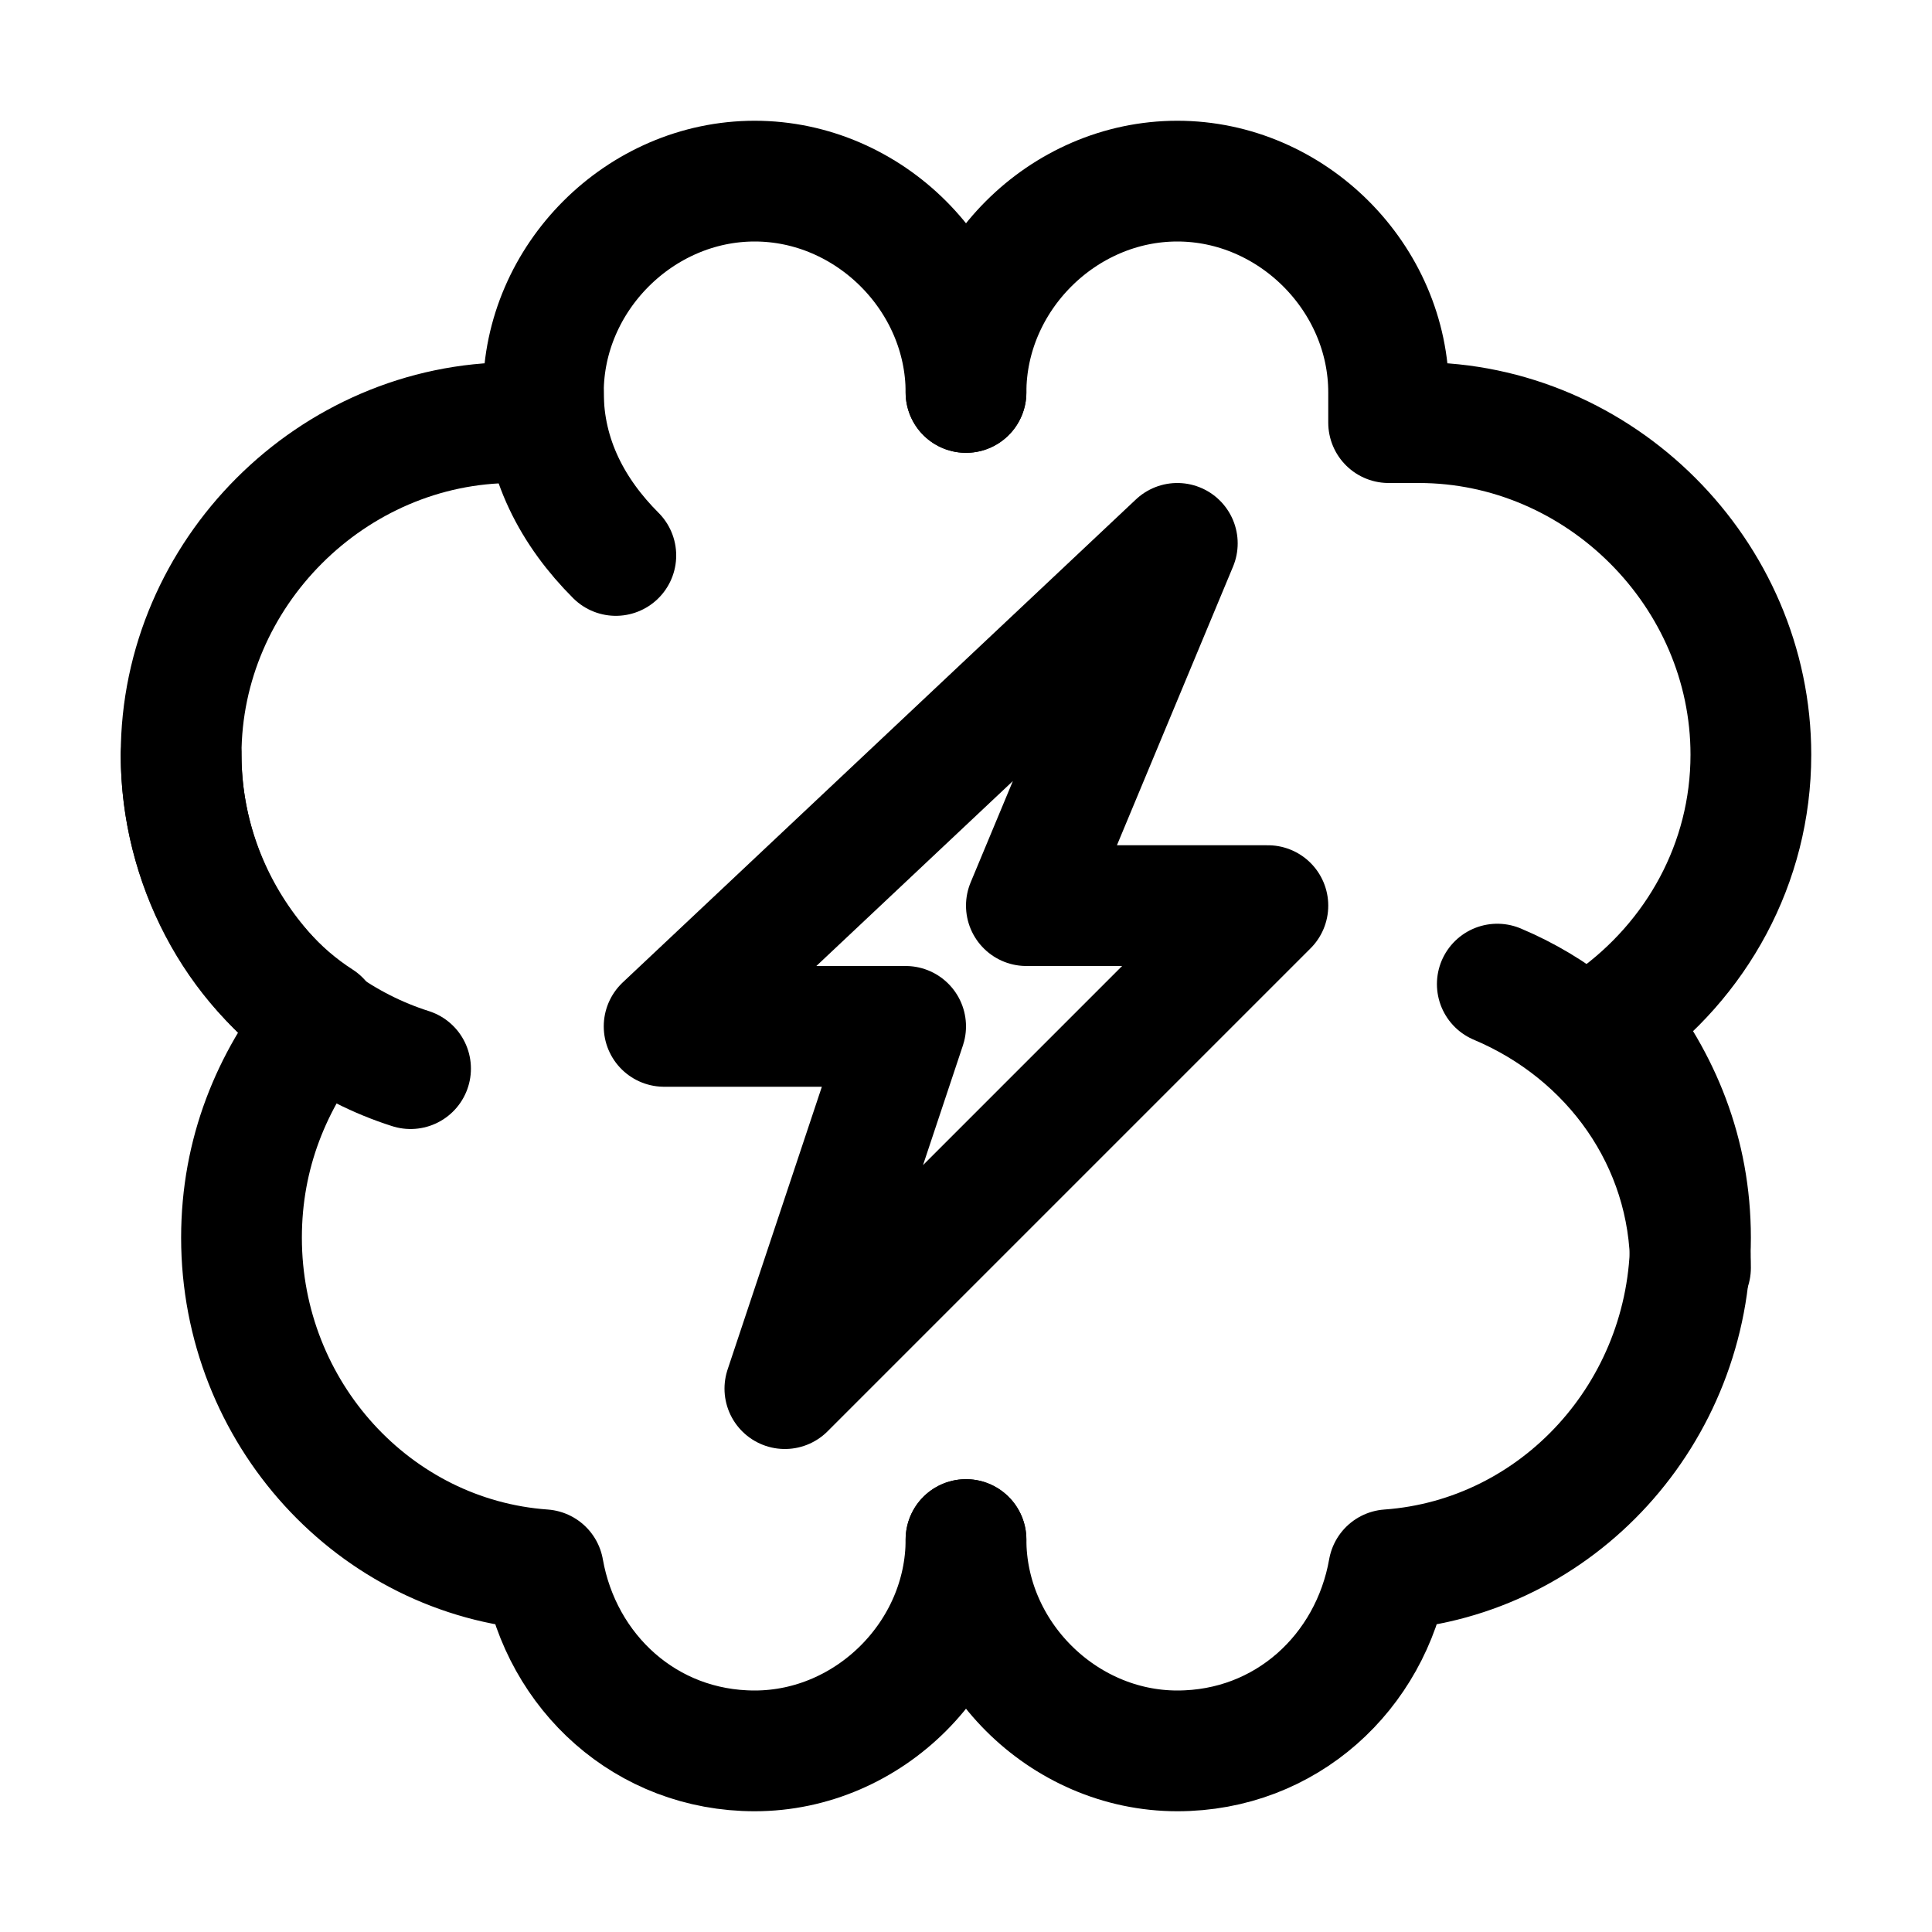
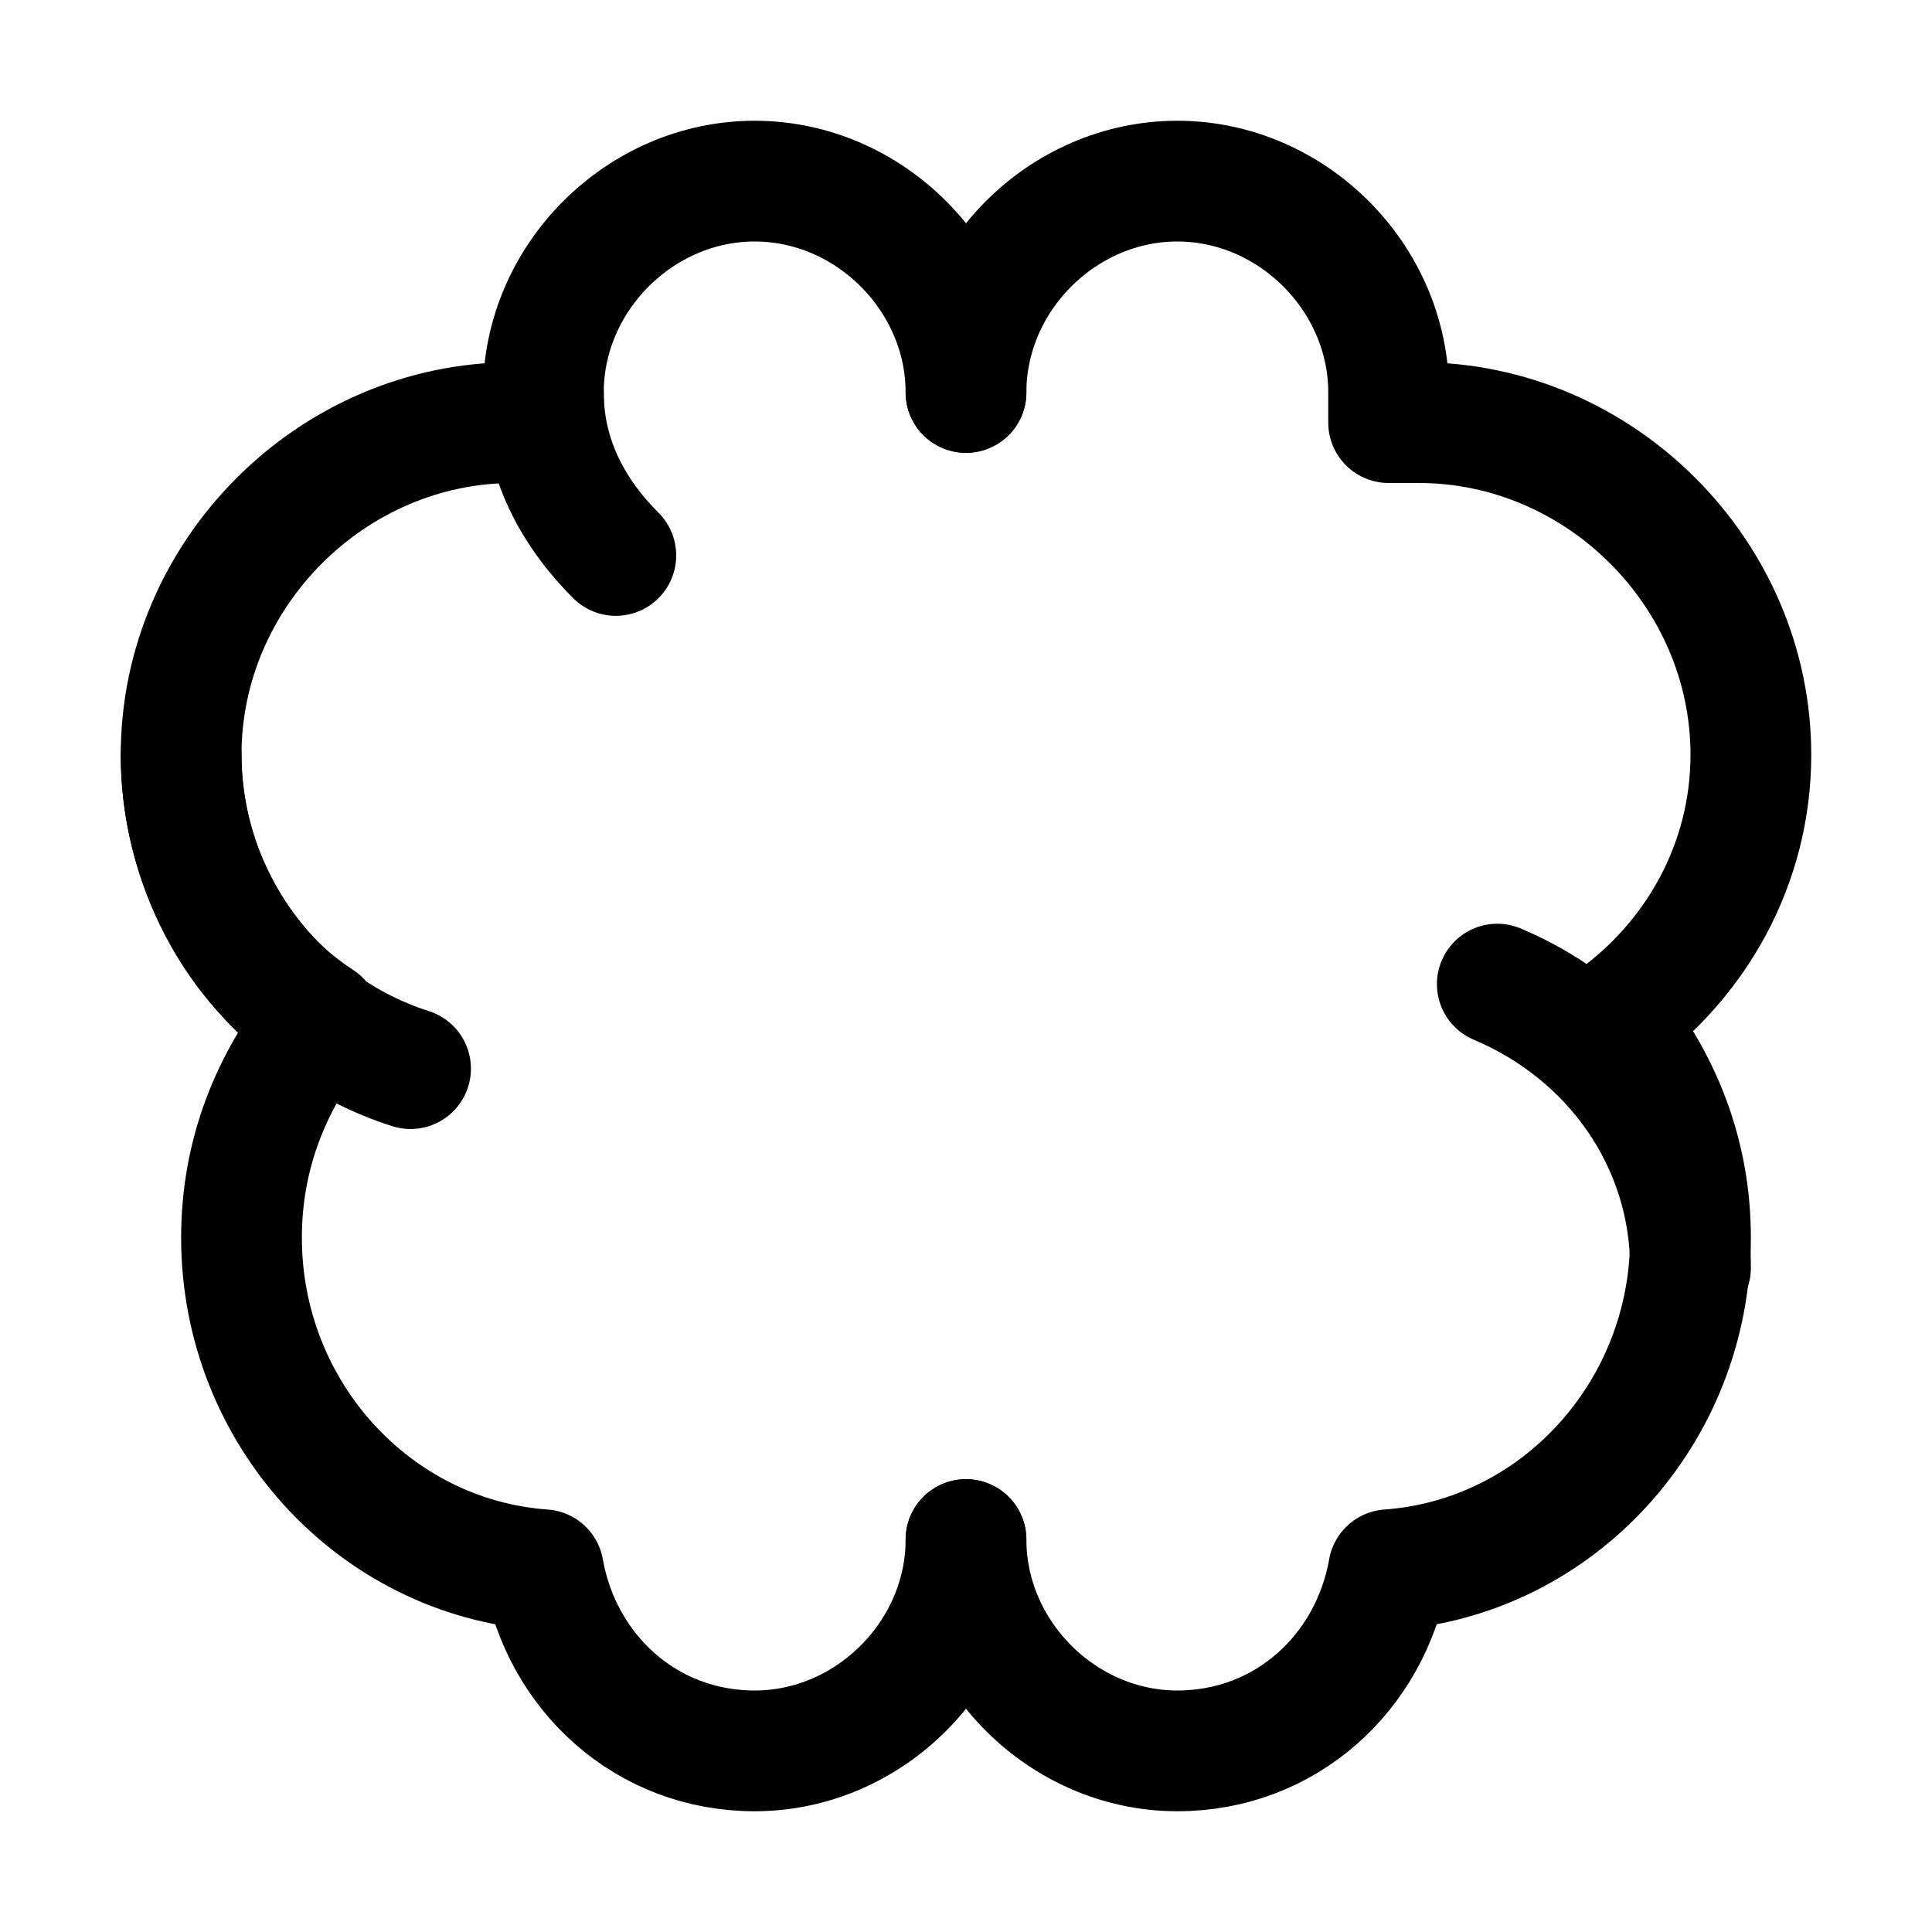
<svg xmlns="http://www.w3.org/2000/svg" version="1.1" id="Icons" viewBox="0 0 32 32" xml:space="preserve">
  <style type="text/css">
	.st0{fill:none;stroke:#000000;stroke-width:2;stroke-linecap:round;stroke-linejoin:round;stroke-miterlimit:10;}
</style>
  <path class="st0" d="M16,25.5c0,1.9,1.6,3.5,3.5,3.5c1.8,0,3.2-1.3,3.5-3c2.8-0.2,5-2.6,5-5.5c0-1.4-0.5-2.6-1.3-3.6  c1.4-1,2.3-2.6,2.3-4.4c0-3-2.5-5.5-5.5-5.5c-0.2,0-0.3,0-0.5,0V6.5C23,4.6,21.4,3,19.5,3S16,4.6,16,6.5" />
  <path class="st0" d="M16,25.5c0,1.9-1.6,3.5-3.5,3.5c-1.8,0-3.2-1.3-3.5-3c-2.8-0.2-5-2.6-5-5.5c0-1.4,0.5-2.6,1.3-3.6  C3.9,16,3,14.3,3,12.5C3,9.5,5.5,7,8.5,7C8.7,7,8.8,7,9,7V6.5C9,4.6,10.6,3,12.5,3S16,4.6,16,6.5" />
  <path class="st0" d="M28,21c0-2.1-1.3-3.9-3.2-4.7" />
  <path class="st0" d="M6.8,17.7C4.6,17,3,14.9,3,12.5" />
  <path class="st0" d="M10.2,9.2C9.5,8.5,9,7.6,9,6.5" />
-   <polygon class="st0" points="21,15 17,15 19.5,9 11,17 15,17 13,23 " />
</svg>